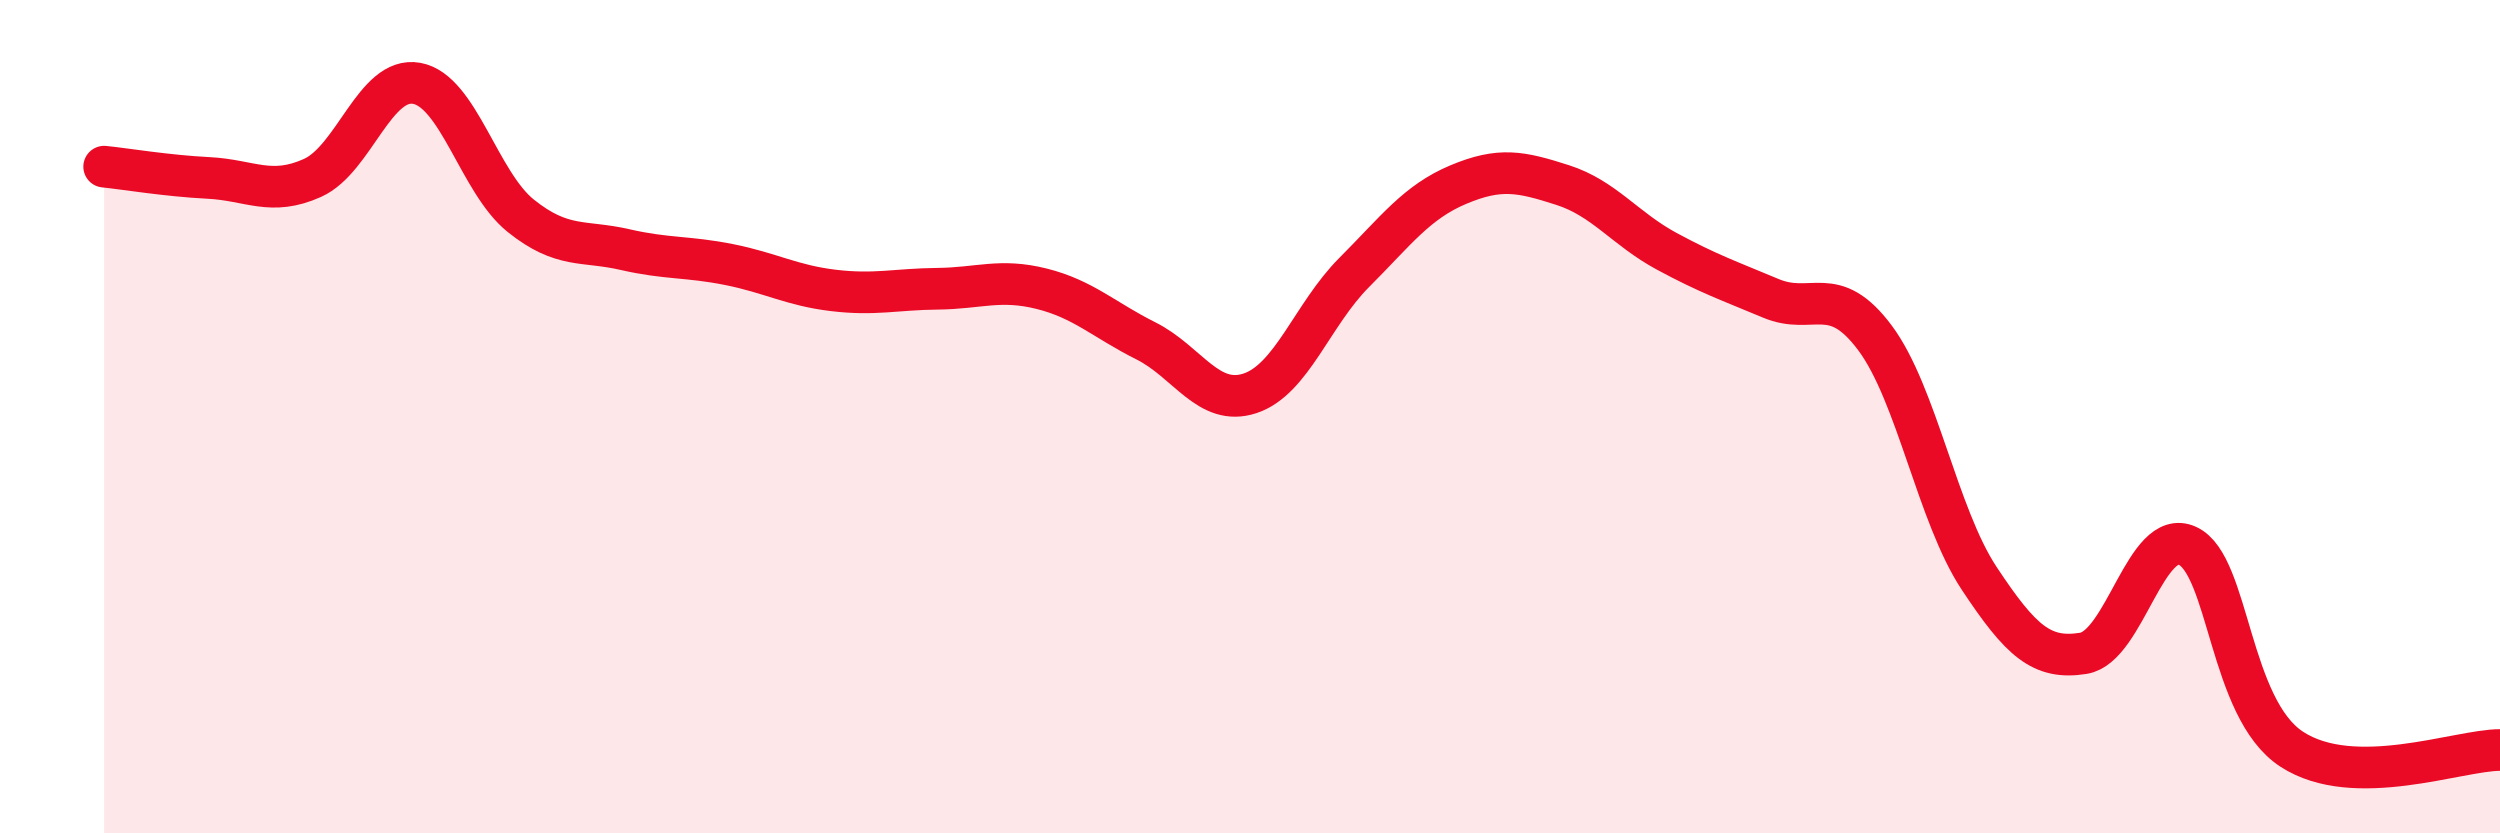
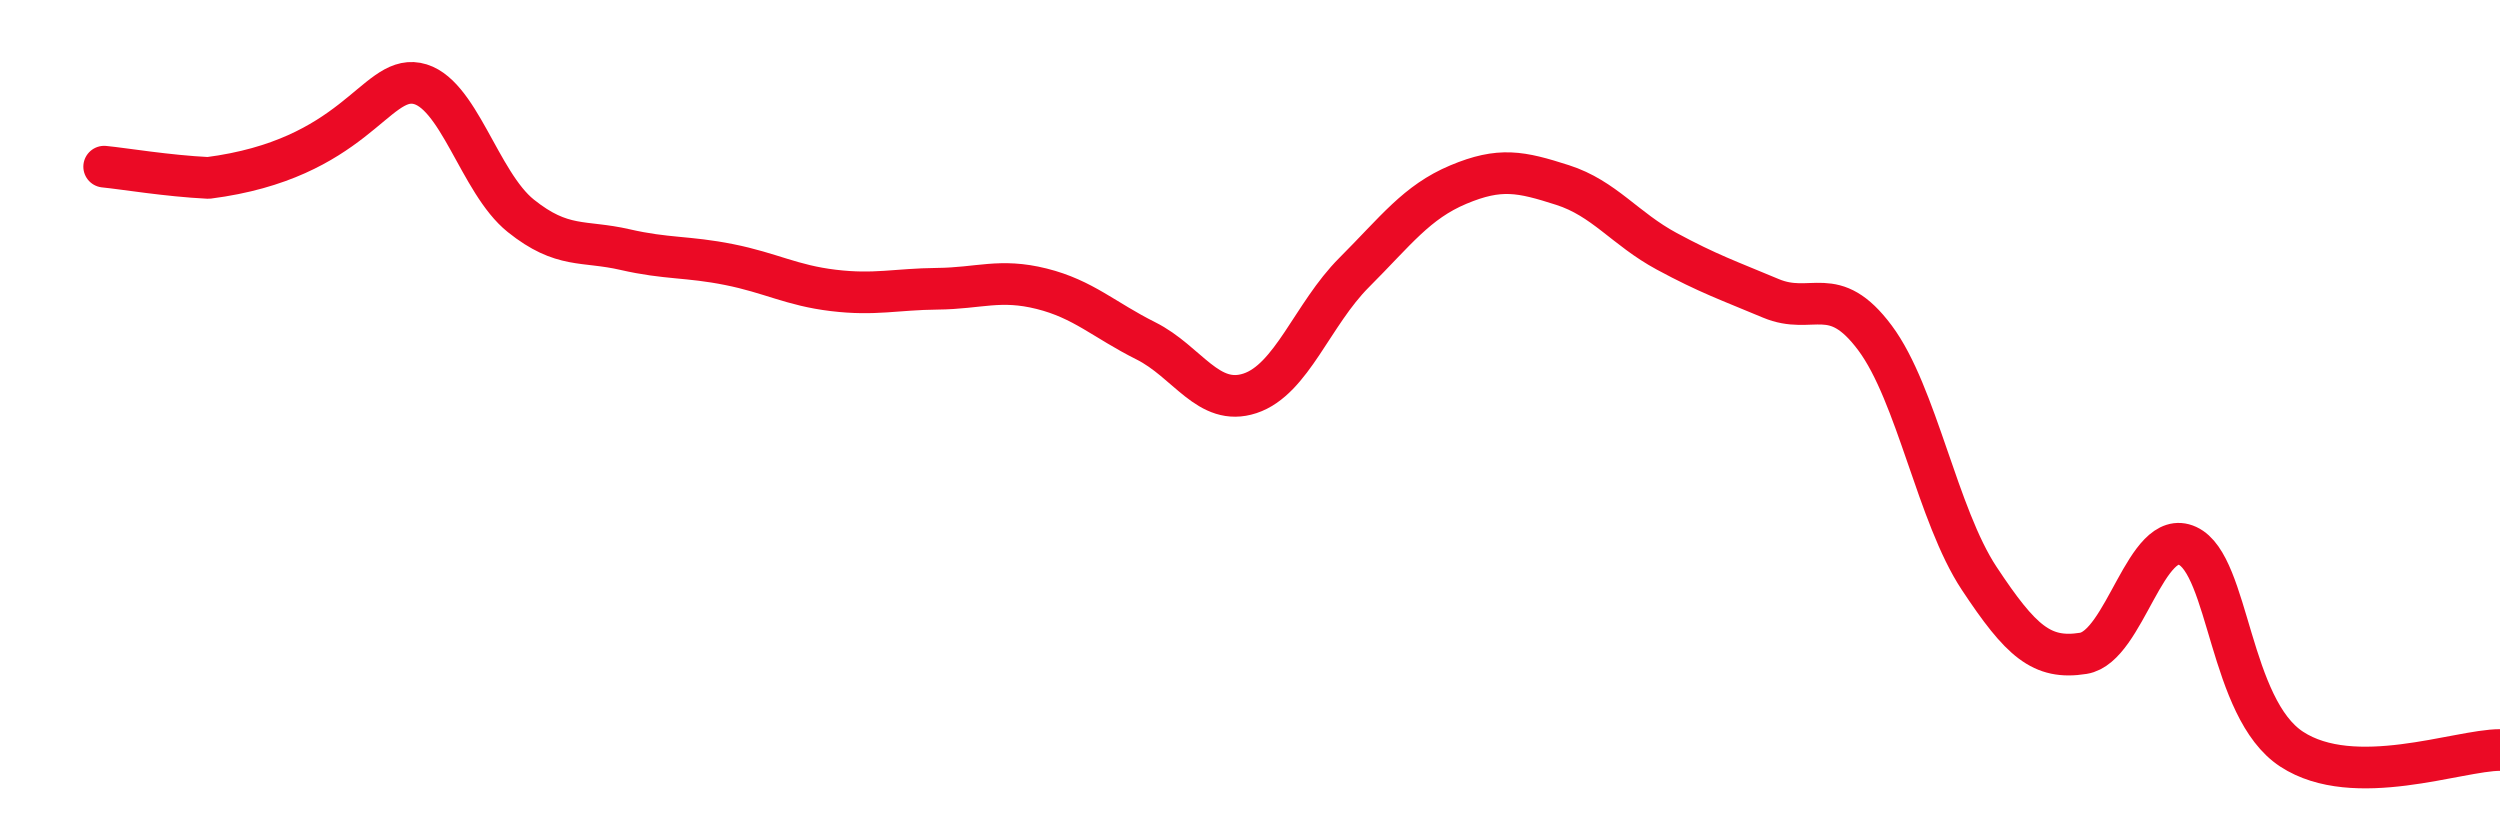
<svg xmlns="http://www.w3.org/2000/svg" width="60" height="20" viewBox="0 0 60 20">
-   <path d="M 2.5,4 C 3,4.05 4,4.22 5,4.27 C 6,4.32 6.5,4.72 7.5,4.27 C 8.5,3.82 9,1.82 10,2 C 11,2.18 11.5,4.38 12.5,5.18 C 13.5,5.98 14,5.76 15,5.99 C 16,6.22 16.5,6.15 17.5,6.35 C 18.5,6.55 19,6.85 20,6.97 C 21,7.09 21.5,6.94 22.5,6.93 C 23.5,6.92 24,6.68 25,6.93 C 26,7.18 26.5,7.68 27.5,8.18 C 28.5,8.68 29,9.77 30,9.44 C 31,9.11 31.5,7.54 32.5,6.54 C 33.5,5.54 34,4.85 35,4.43 C 36,4.01 36.5,4.12 37.5,4.44 C 38.5,4.76 39,5.49 40,6.03 C 41,6.57 41.5,6.74 42.5,7.16 C 43.5,7.58 44,6.77 45,8.11 C 46,9.45 46.5,12.37 47.5,13.88 C 48.5,15.39 49,15.84 50,15.68 C 51,15.52 51.5,12.64 52.5,13.1 C 53.5,13.56 53.5,17 55,17.98 C 56.5,18.96 59,18 60,18L60 20L2.5 20Z" fill="#EB0A25" opacity="0.1" stroke-linecap="round" stroke-linejoin="round" />
-   <path d="M 2.5,4 C 3,4.05 4,4.22 5,4.27 C 6,4.32 6.5,4.72 7.5,4.27 C 8.5,3.82 9,1.82 10,2 C 11,2.18 11.5,4.38 12.5,5.18 C 13.5,5.98 14,5.76 15,5.99 C 16,6.22 16.5,6.15 17.5,6.35 C 18.5,6.55 19,6.85 20,6.97 C 21,7.09 21.5,6.94 22.5,6.93 C 23.5,6.92 24,6.68 25,6.93 C 26,7.18 26.5,7.68 27.5,8.18 C 28.5,8.68 29,9.77 30,9.44 C 31,9.11 31.5,7.54 32.5,6.54 C 33.5,5.54 34,4.85 35,4.43 C 36,4.01 36.5,4.12 37.5,4.44 C 38.5,4.76 39,5.49 40,6.03 C 41,6.57 41.5,6.74 42.5,7.16 C 43.5,7.58 44,6.77 45,8.11 C 46,9.45 46.5,12.37 47.5,13.88 C 48.5,15.39 49,15.84 50,15.68 C 51,15.52 51.5,12.64 52.5,13.1 C 53.5,13.56 53.5,17 55,17.98 C 56.5,18.96 59,18 60,18" stroke="#EB0A25" stroke-width="1" fill="none" stroke-linecap="round" stroke-linejoin="round" />
+   <path d="M 2.5,4 C 3,4.05 4,4.22 5,4.27 C 8.5,3.82 9,1.82 10,2 C 11,2.18 11.5,4.38 12.5,5.18 C 13.5,5.98 14,5.76 15,5.99 C 16,6.22 16.5,6.15 17.5,6.35 C 18.5,6.55 19,6.85 20,6.97 C 21,7.09 21.5,6.94 22.5,6.93 C 23.5,6.92 24,6.68 25,6.93 C 26,7.18 26.5,7.68 27.5,8.18 C 28.5,8.68 29,9.77 30,9.44 C 31,9.11 31.5,7.54 32.5,6.54 C 33.5,5.54 34,4.85 35,4.43 C 36,4.01 36.5,4.12 37.5,4.44 C 38.5,4.76 39,5.49 40,6.03 C 41,6.57 41.5,6.74 42.5,7.16 C 43.5,7.58 44,6.77 45,8.11 C 46,9.45 46.5,12.37 47.5,13.88 C 48.5,15.39 49,15.84 50,15.68 C 51,15.52 51.5,12.64 52.5,13.1 C 53.5,13.56 53.5,17 55,17.98 C 56.5,18.96 59,18 60,18" stroke="#EB0A25" stroke-width="1" fill="none" stroke-linecap="round" stroke-linejoin="round" />
</svg>